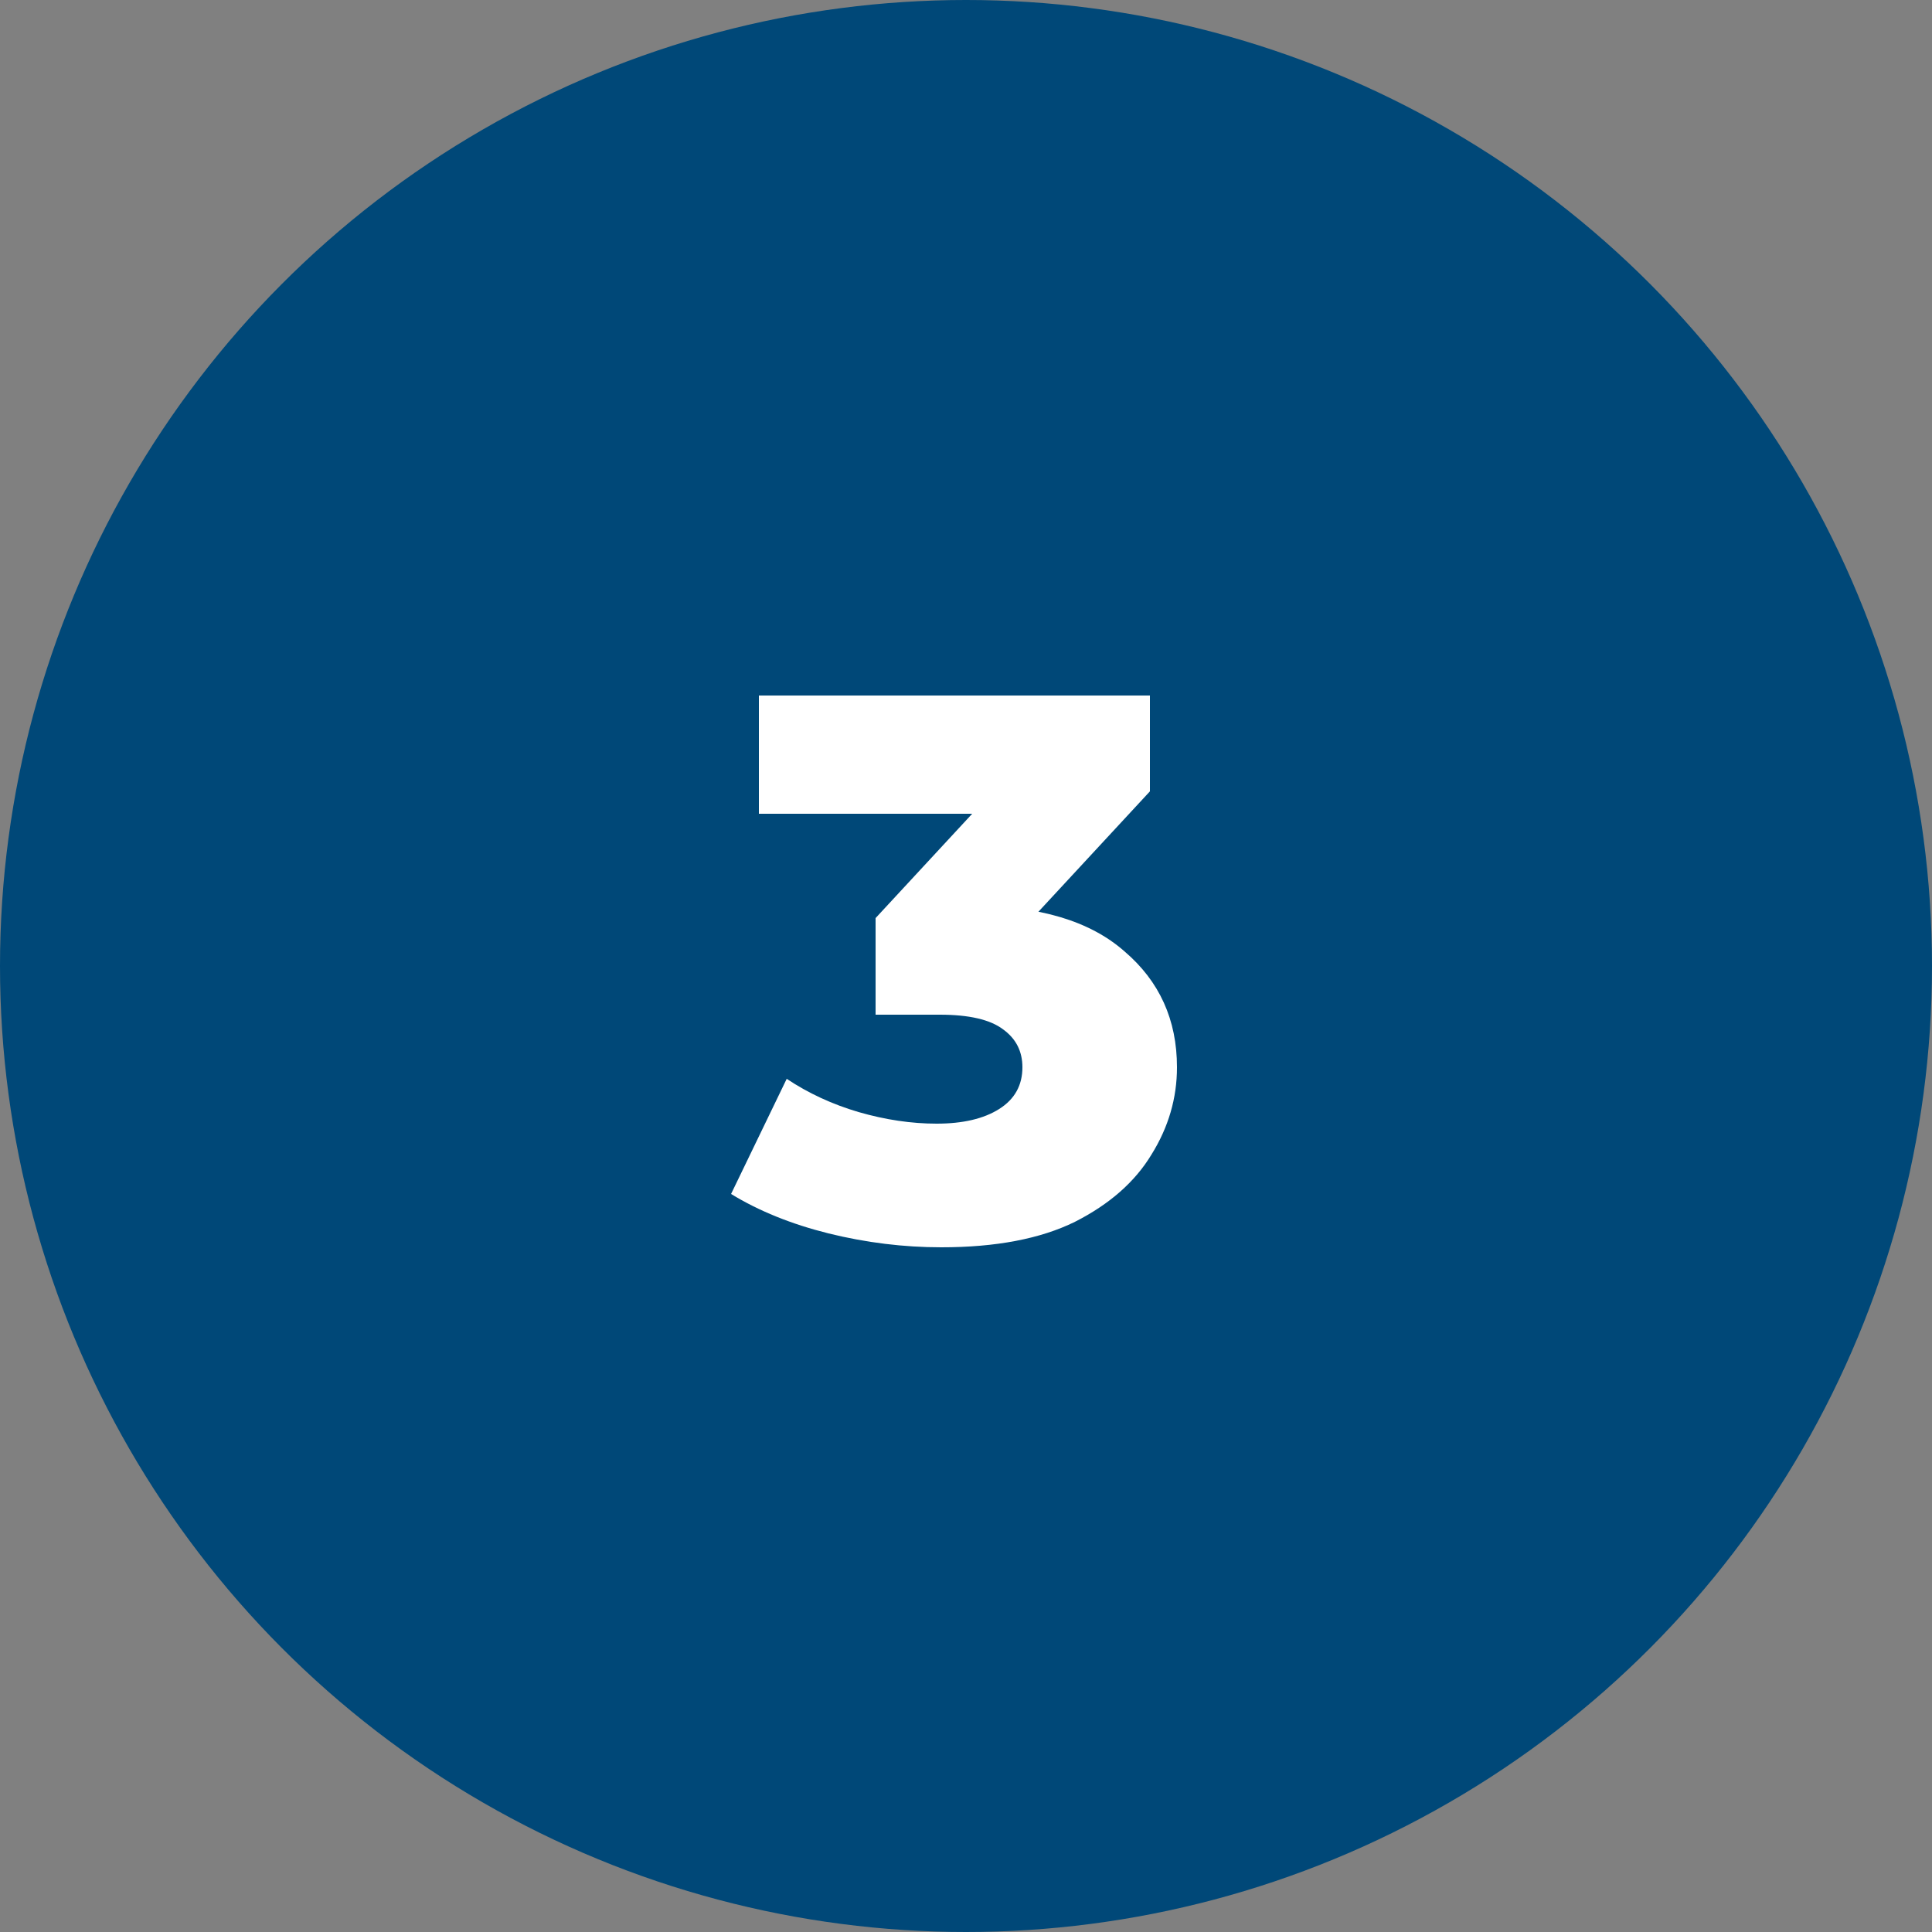
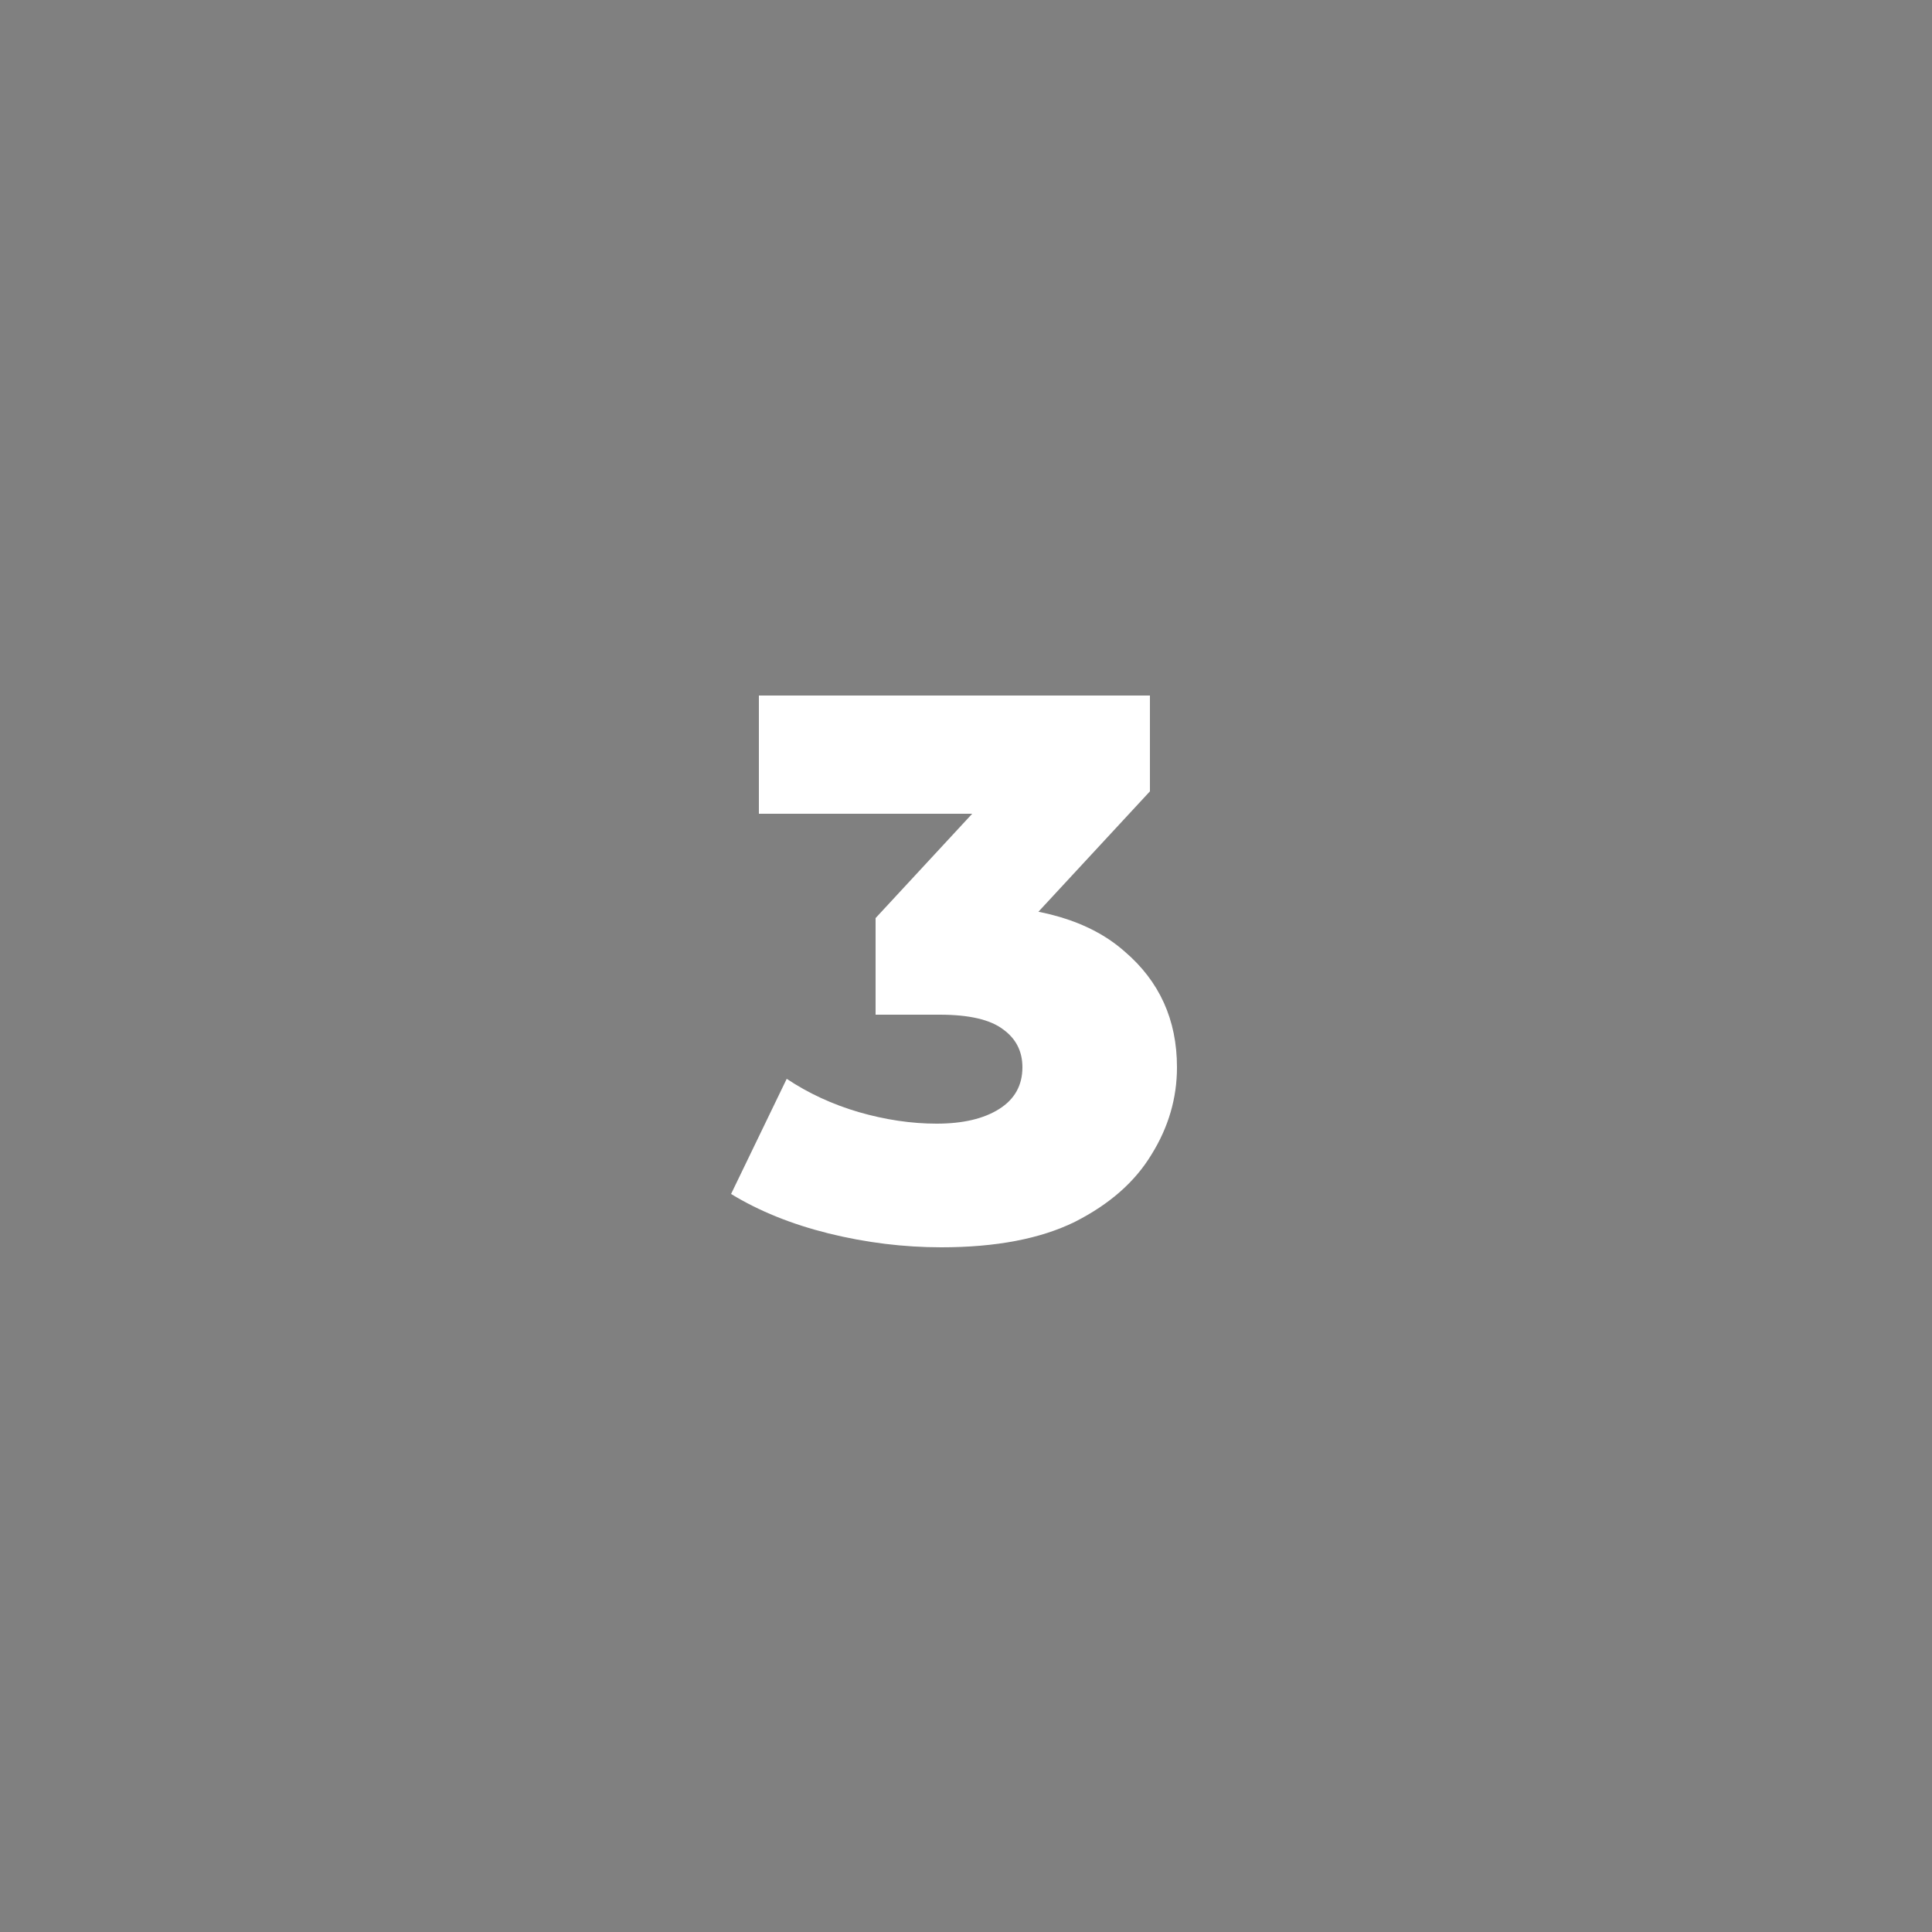
<svg xmlns="http://www.w3.org/2000/svg" width="50" height="50" viewBox="0 0 50 50" fill="none">
  <rect x="0" y="0" width="50" height="50" fill="#808080" stroke="none" />
-   <circle cx="25" cy="25" r="25" fill="#004878" />
  <path d="M24.36 32.28C23.387 32.28 22.413 32.16 21.44 31.92C20.48 31.68 19.64 31.34 18.92 30.9L20.36 27.92C20.92 28.293 21.54 28.58 22.22 28.78C22.913 28.98 23.587 29.08 24.24 29.08C24.92 29.08 25.46 28.953 25.86 28.7C26.26 28.447 26.46 28.087 26.46 27.62C26.46 27.207 26.293 26.88 25.96 26.64C25.627 26.387 25.08 26.26 24.32 26.26H22.66V23.76L26.42 19.7L26.8 21.06H19.64V18H29.76V20.48L26 24.54L24.06 23.44H25.14C26.887 23.44 28.207 23.833 29.1 24.62C30.007 25.393 30.46 26.393 30.46 27.62C30.46 28.42 30.24 29.173 29.8 29.88C29.373 30.587 28.713 31.167 27.82 31.62C26.927 32.06 25.773 32.28 24.36 32.28Z" fill="white" />
</svg>